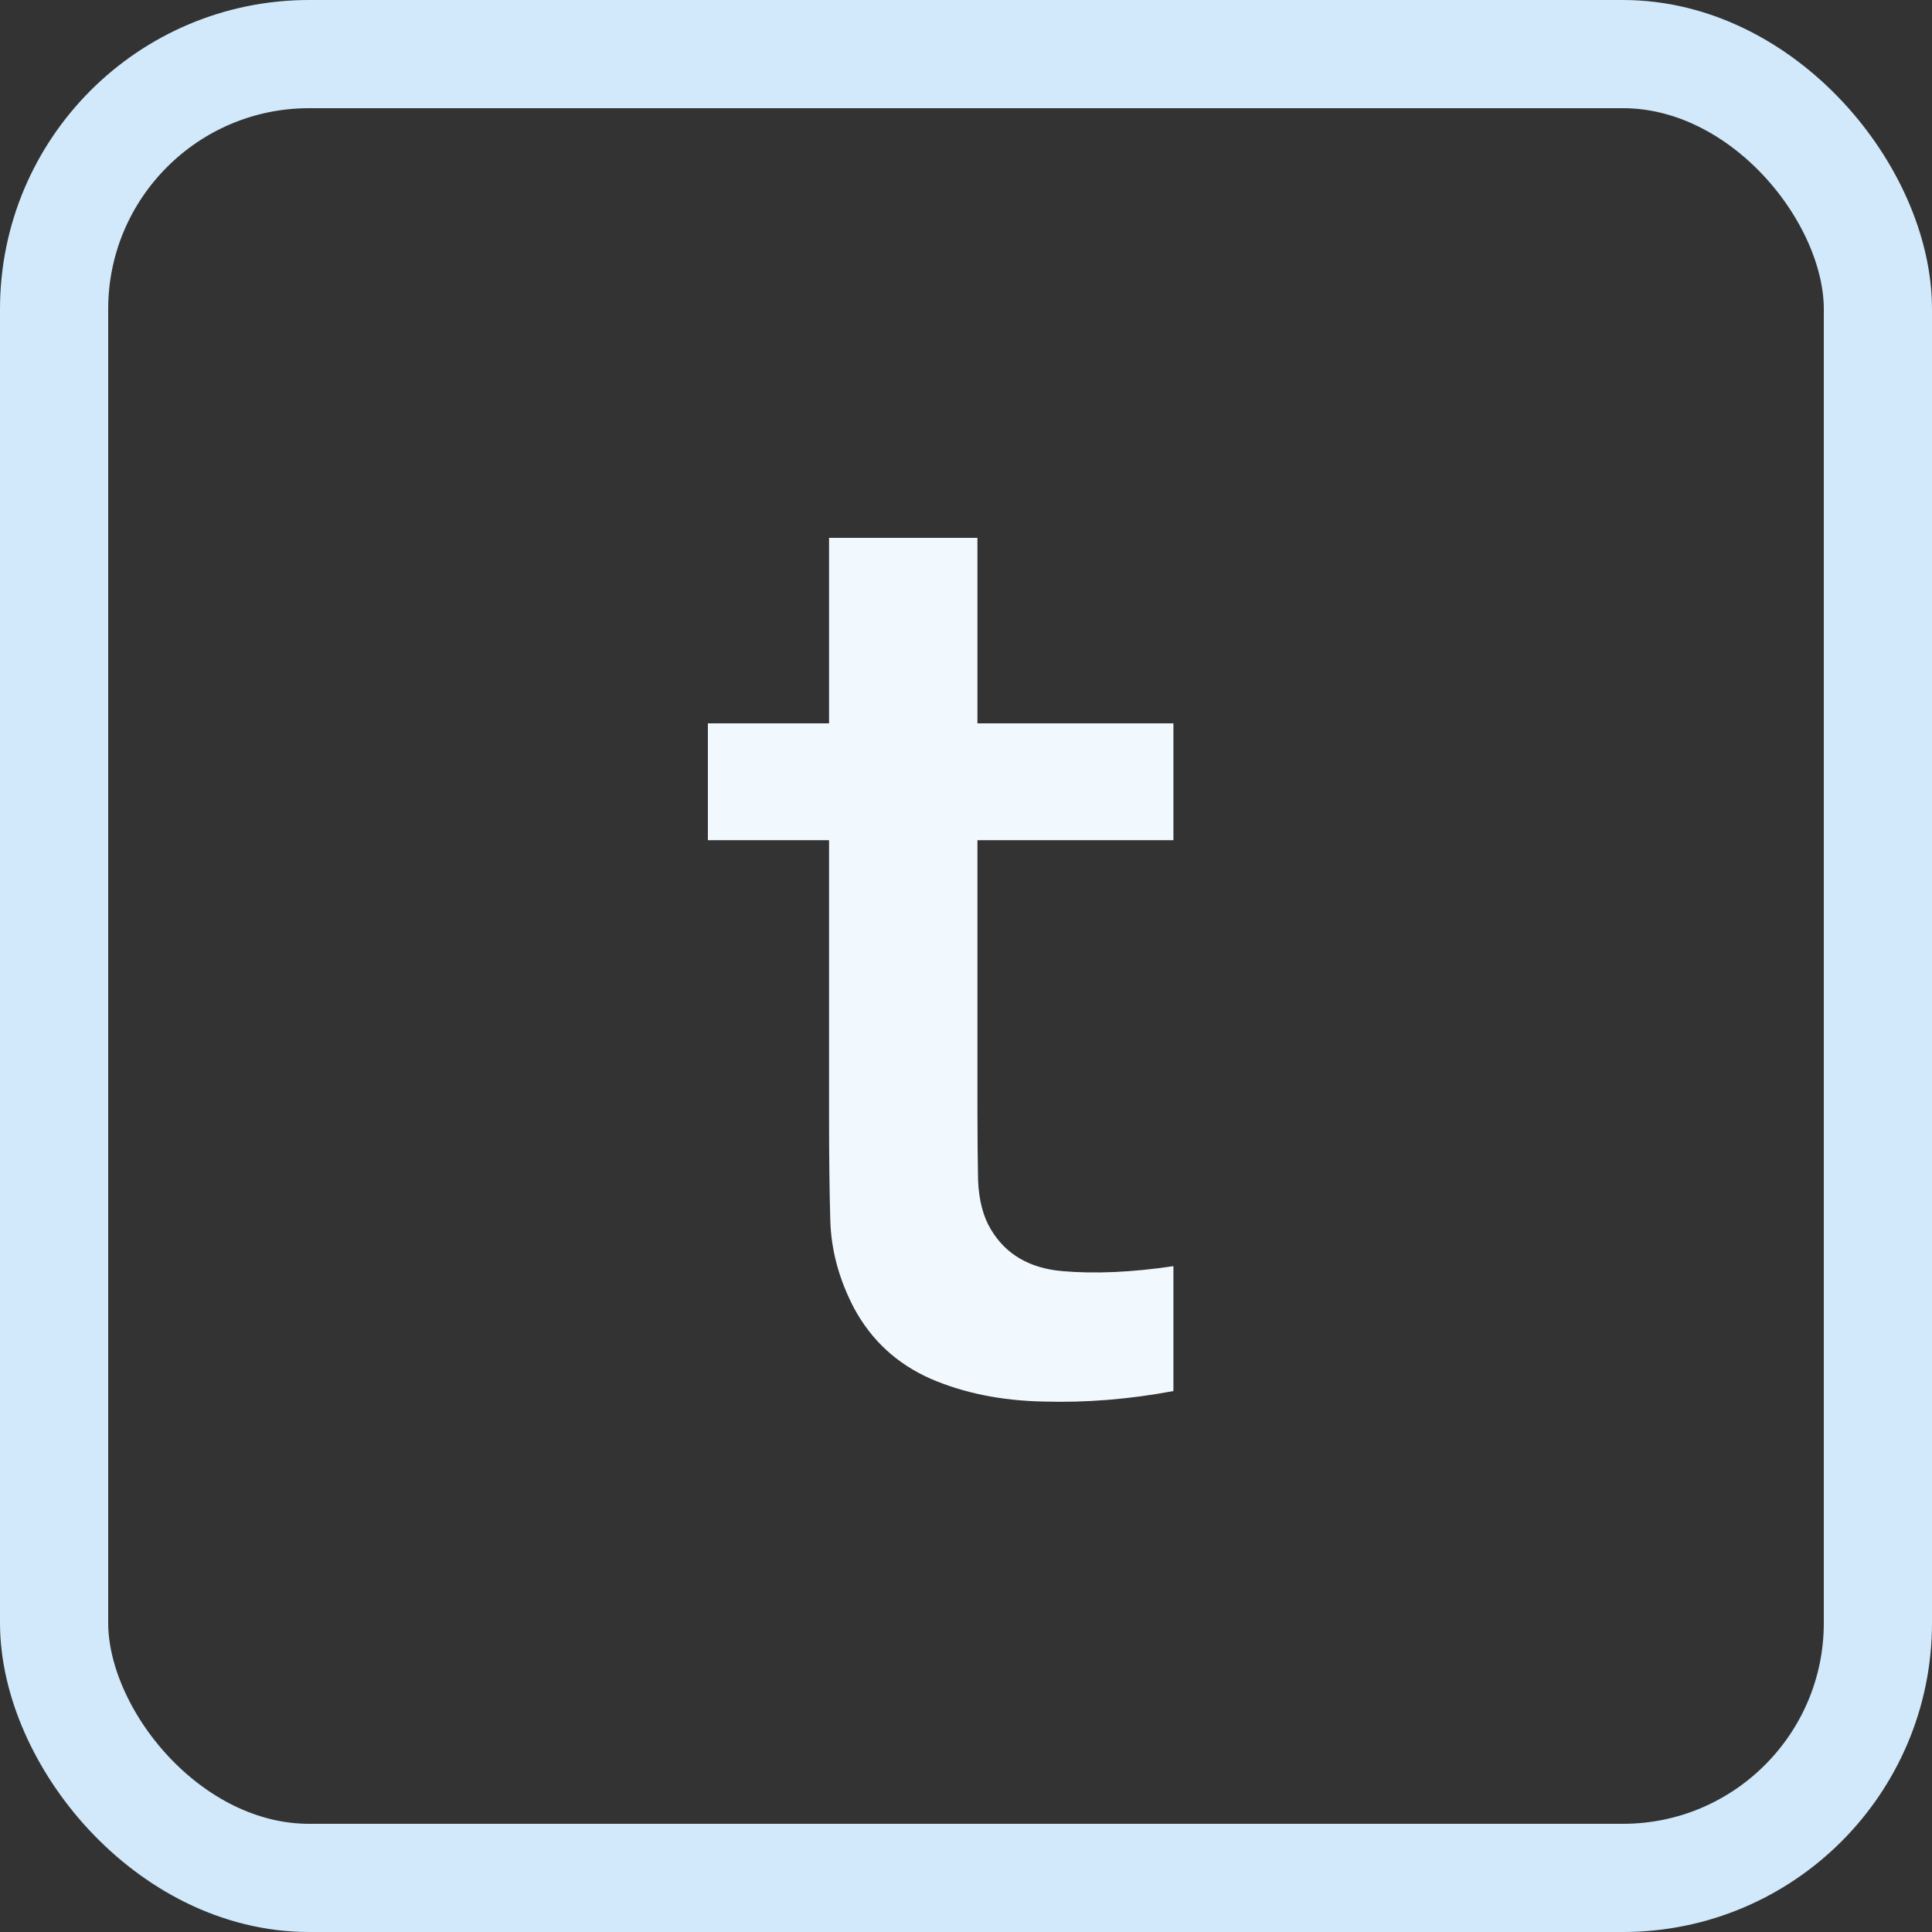
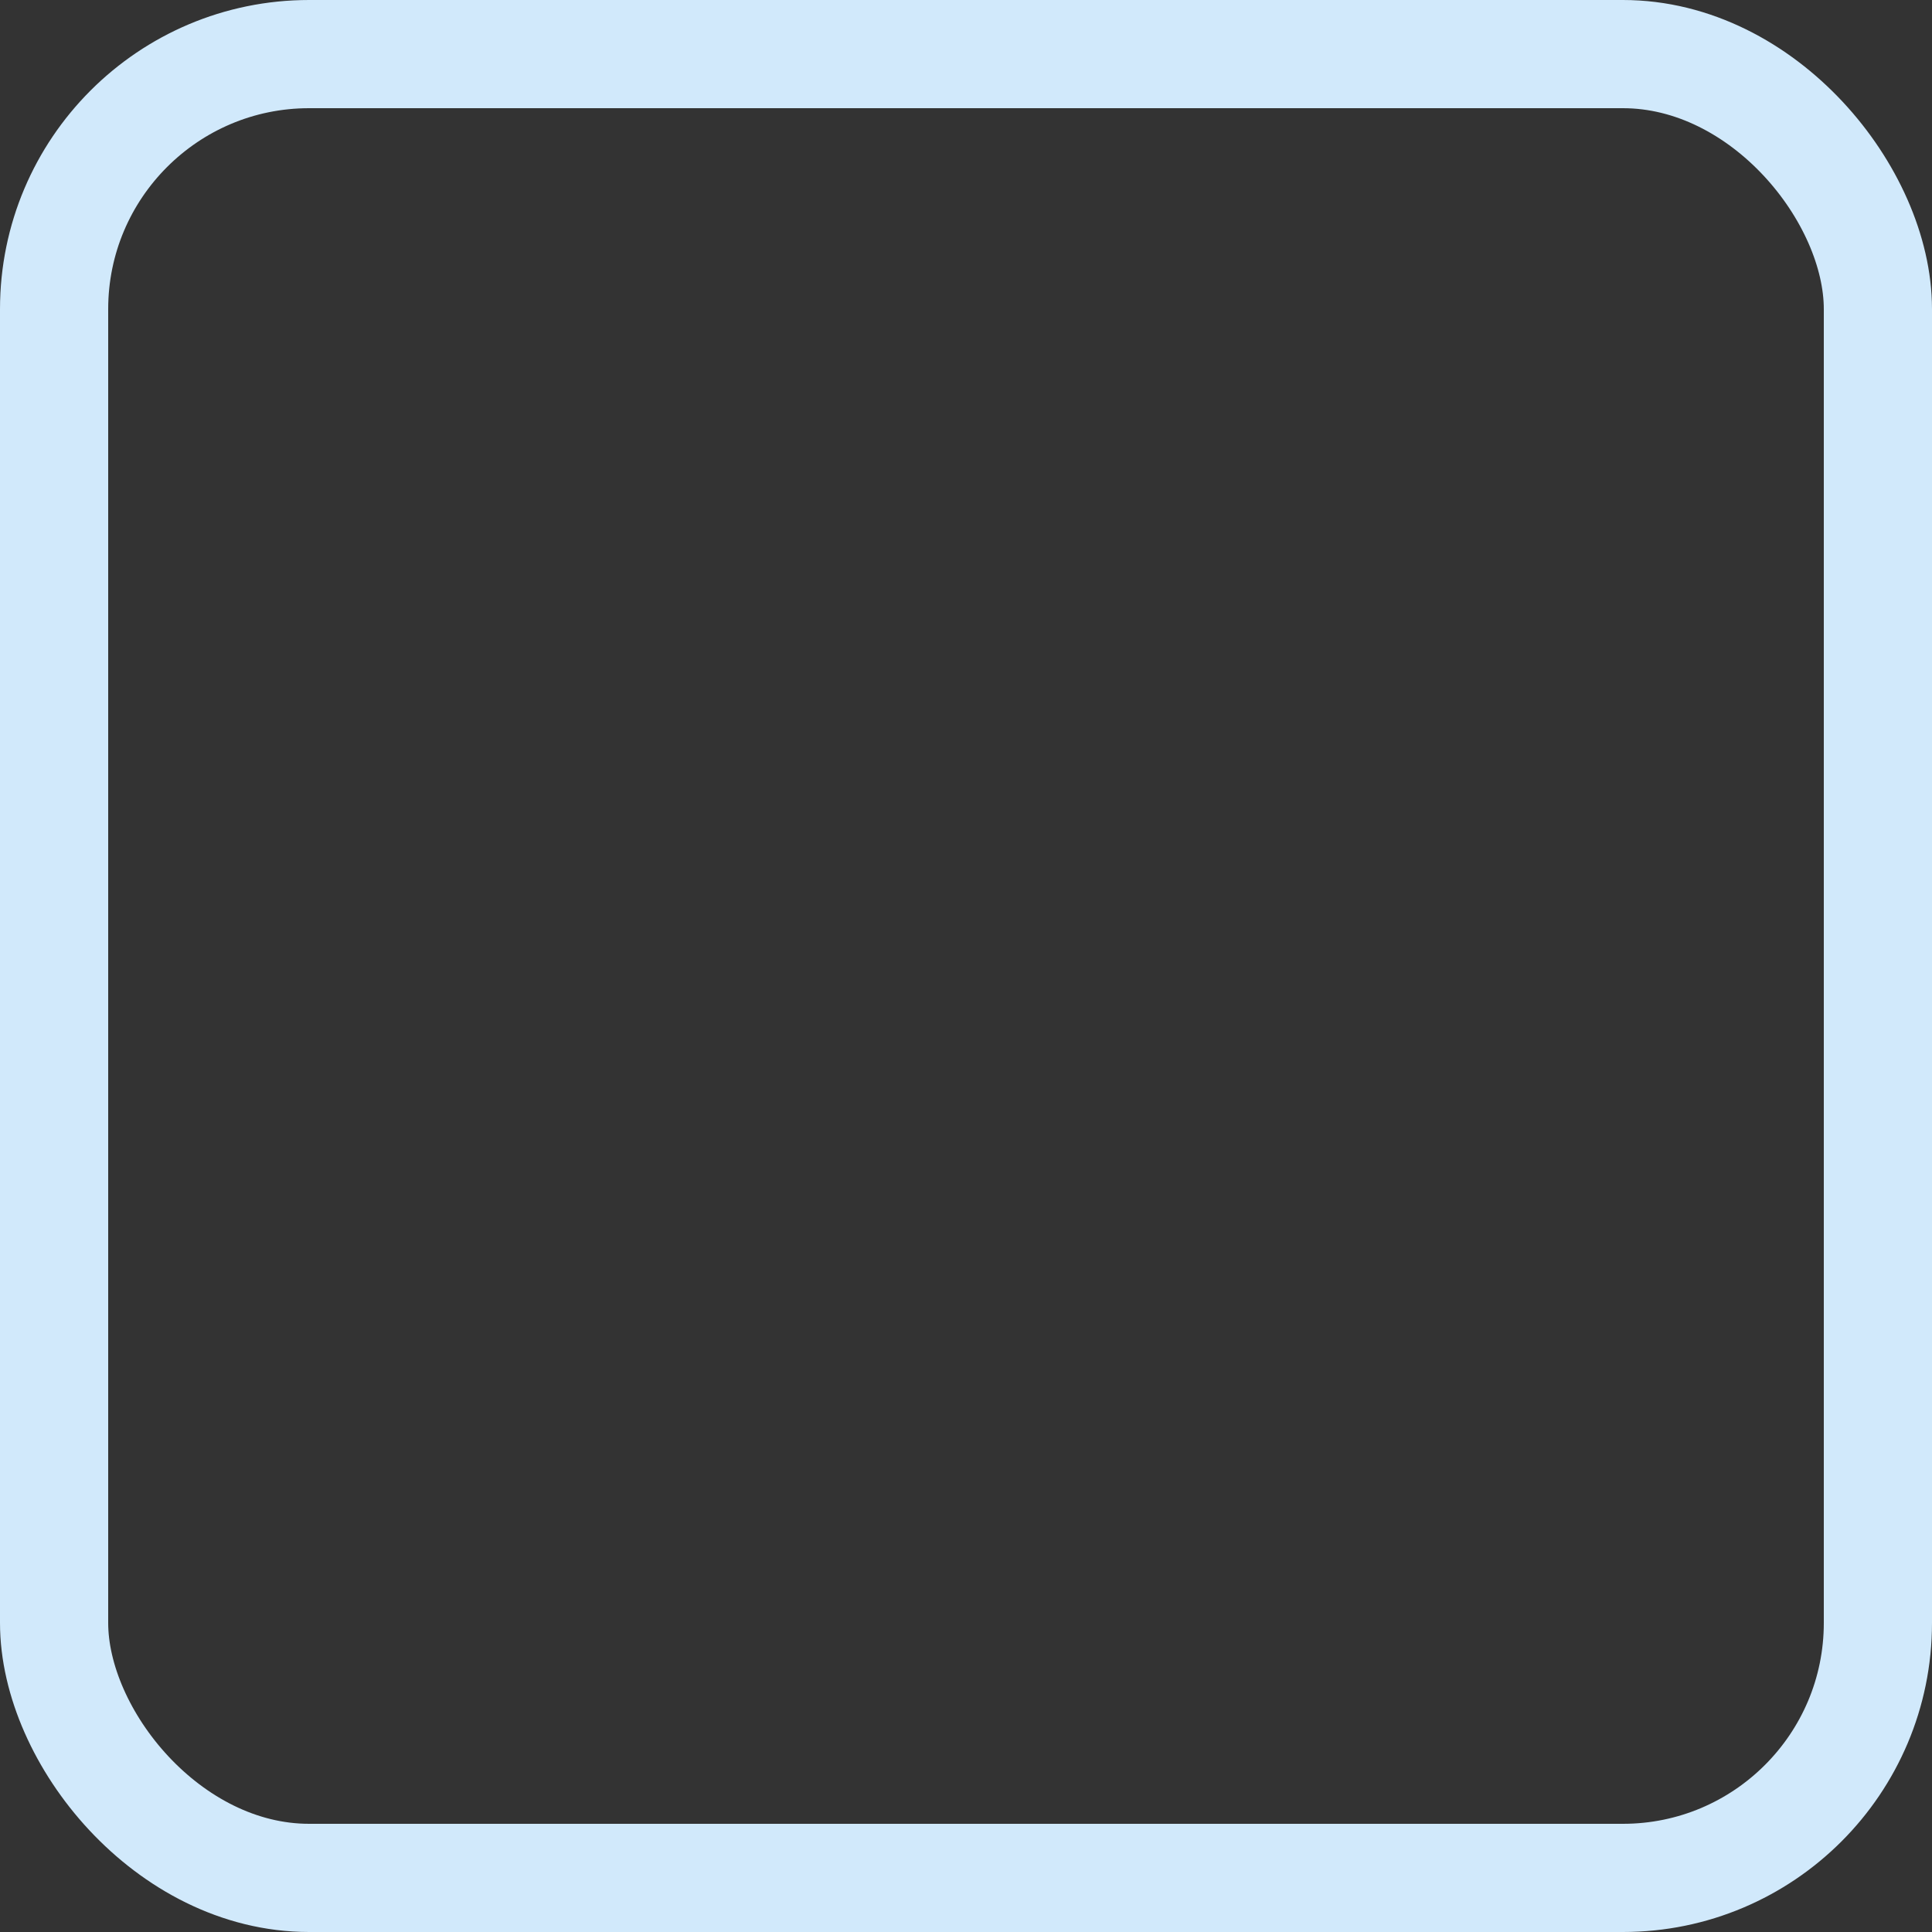
<svg xmlns="http://www.w3.org/2000/svg" width="25" height="25" viewBox="0 0 25 25" fill="none">
  <rect x="0" y="0" width="25" height="25" fill="#333333" stroke="none" />
-   <path d="M15.184 18C14.613 18.107 14.053 18.152 13.504 18.136C12.96 18.125 12.472 18.027 12.04 17.84C11.608 17.648 11.28 17.347 11.056 16.936C10.859 16.563 10.755 16.181 10.744 15.792C10.733 15.403 10.728 14.963 10.728 14.472V6.96H12.648V14.36C12.648 14.707 12.651 15.011 12.656 15.272C12.667 15.533 12.723 15.747 12.824 15.912C13.016 16.232 13.323 16.411 13.744 16.448C14.165 16.485 14.645 16.464 15.184 16.384V18ZM9.16 10.872V9.36H15.184V10.872H9.16Z" fill="#F1F8FE" />
  <rect x="0.7" y="0.7" width="23.6" height="23.6" rx="3.3" stroke="#D1E9FB" stroke-width="1.4" />
</svg>